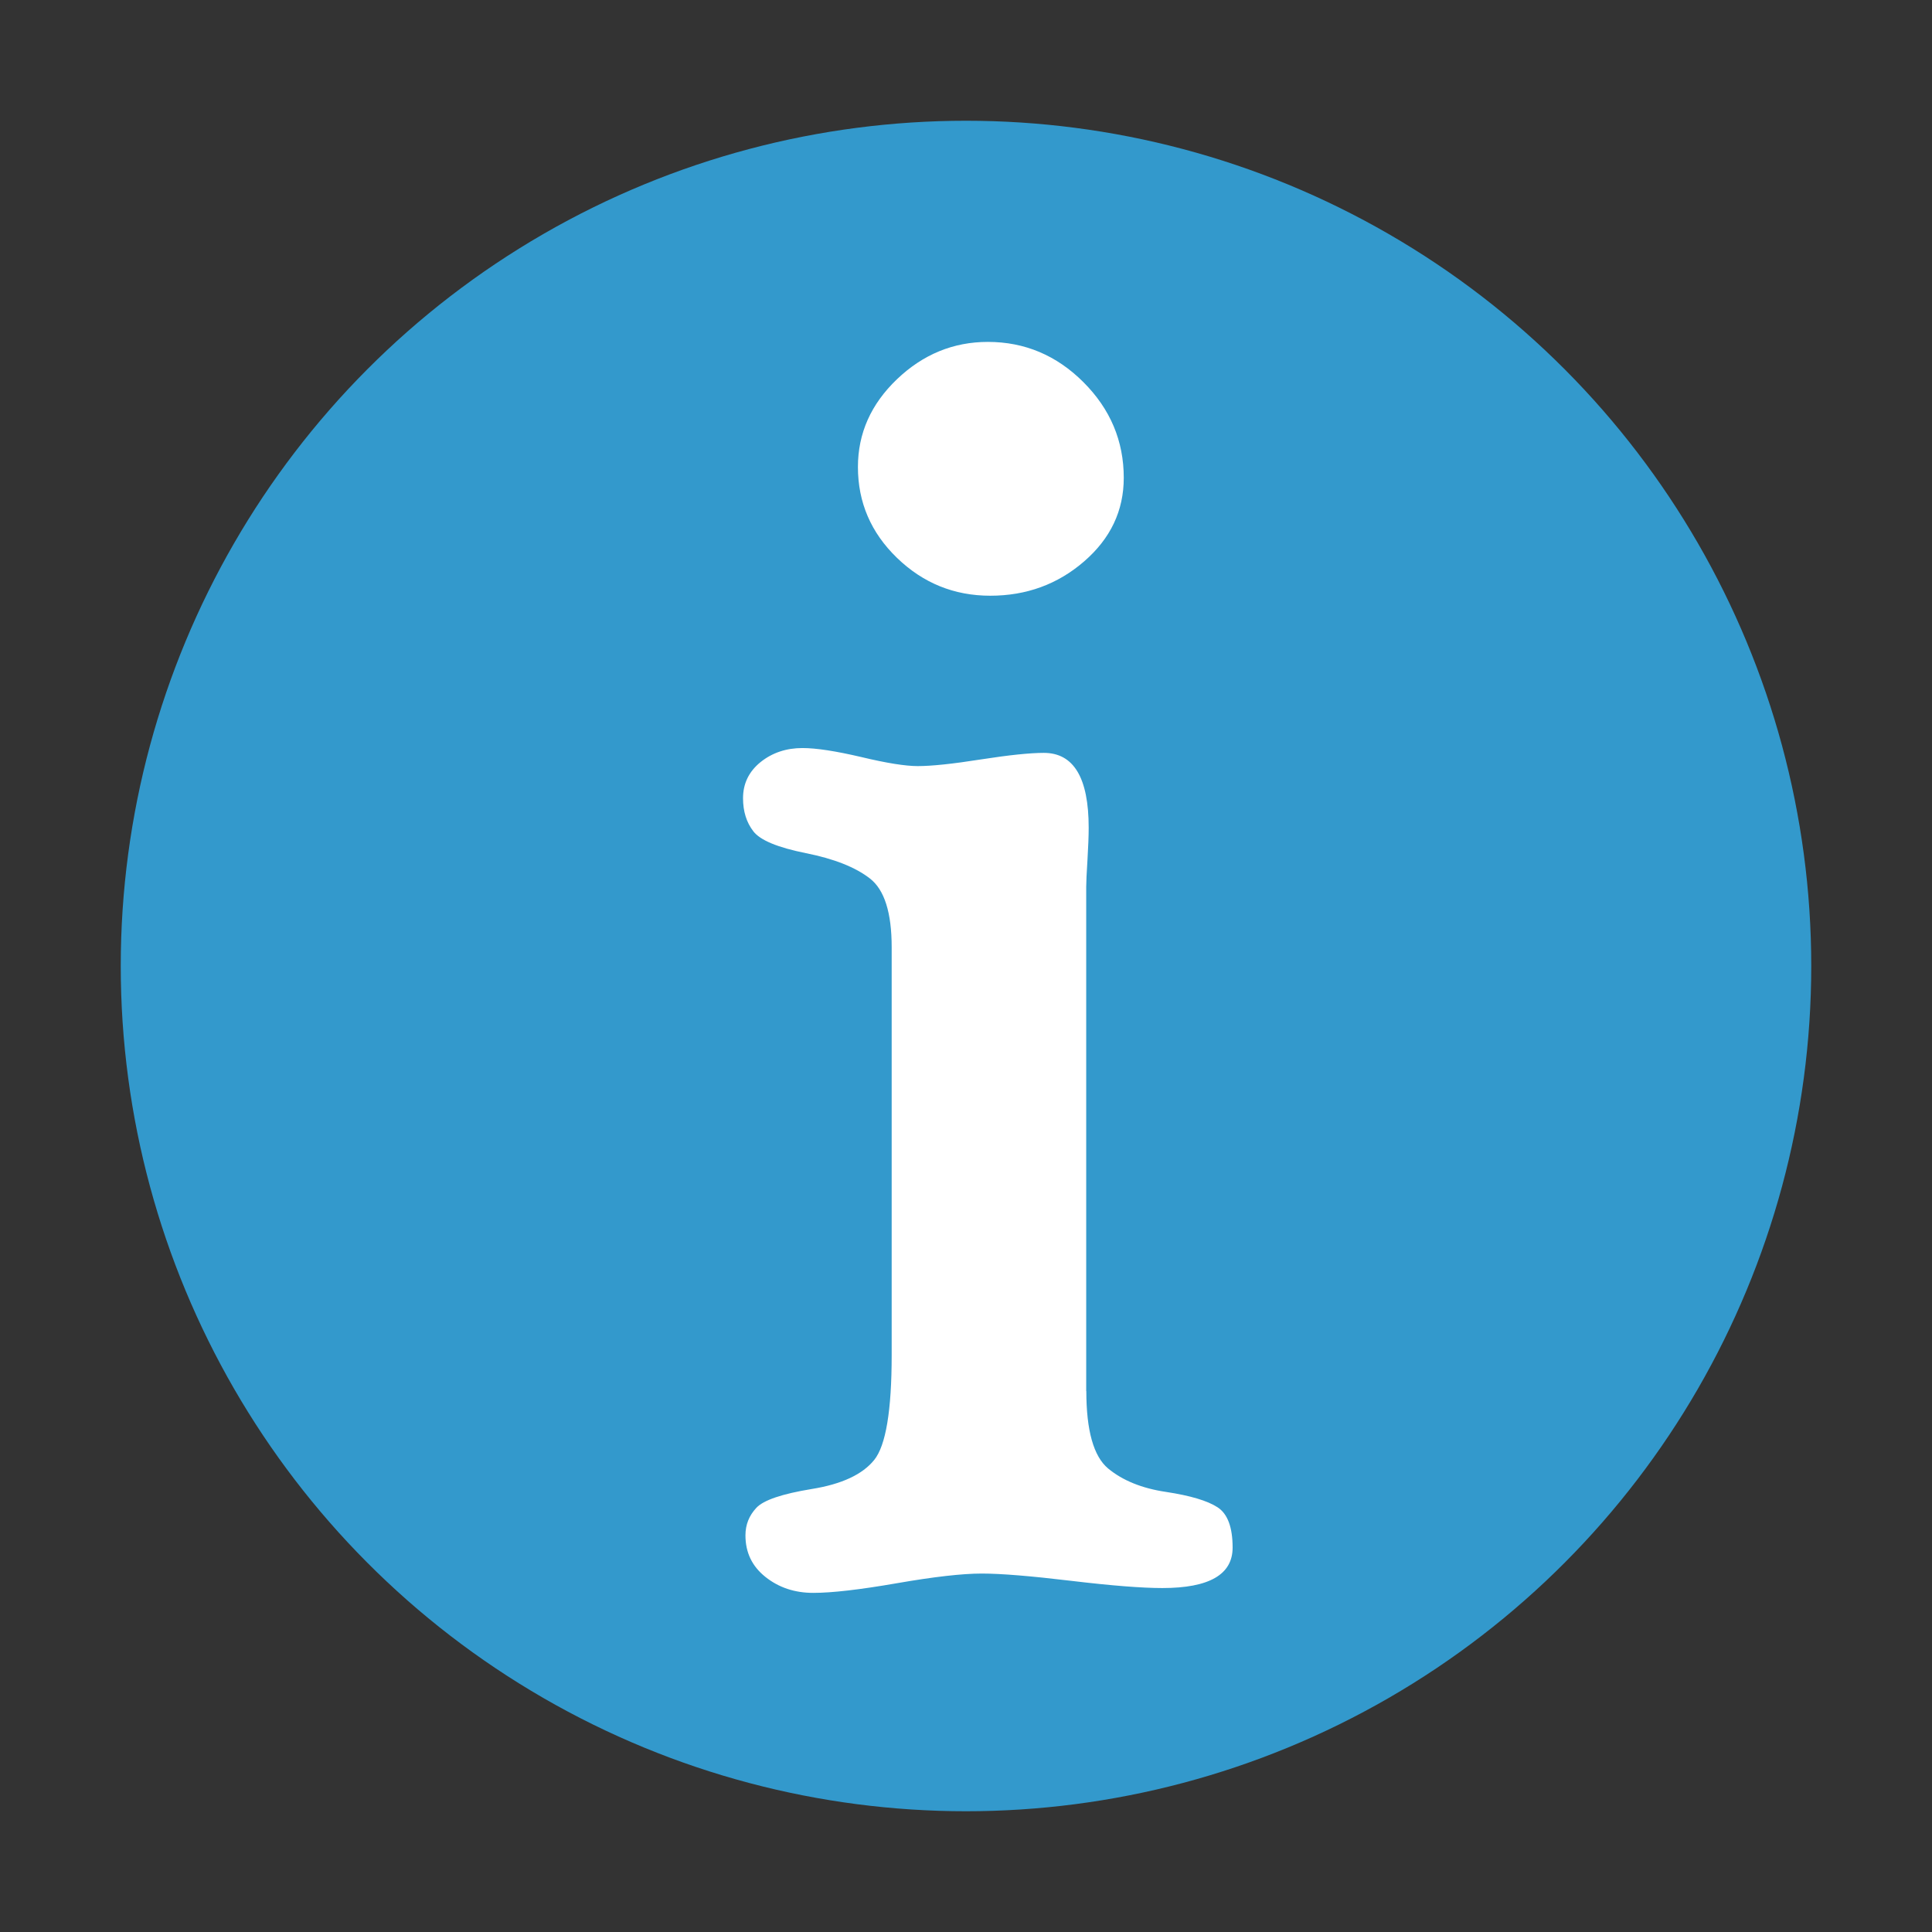
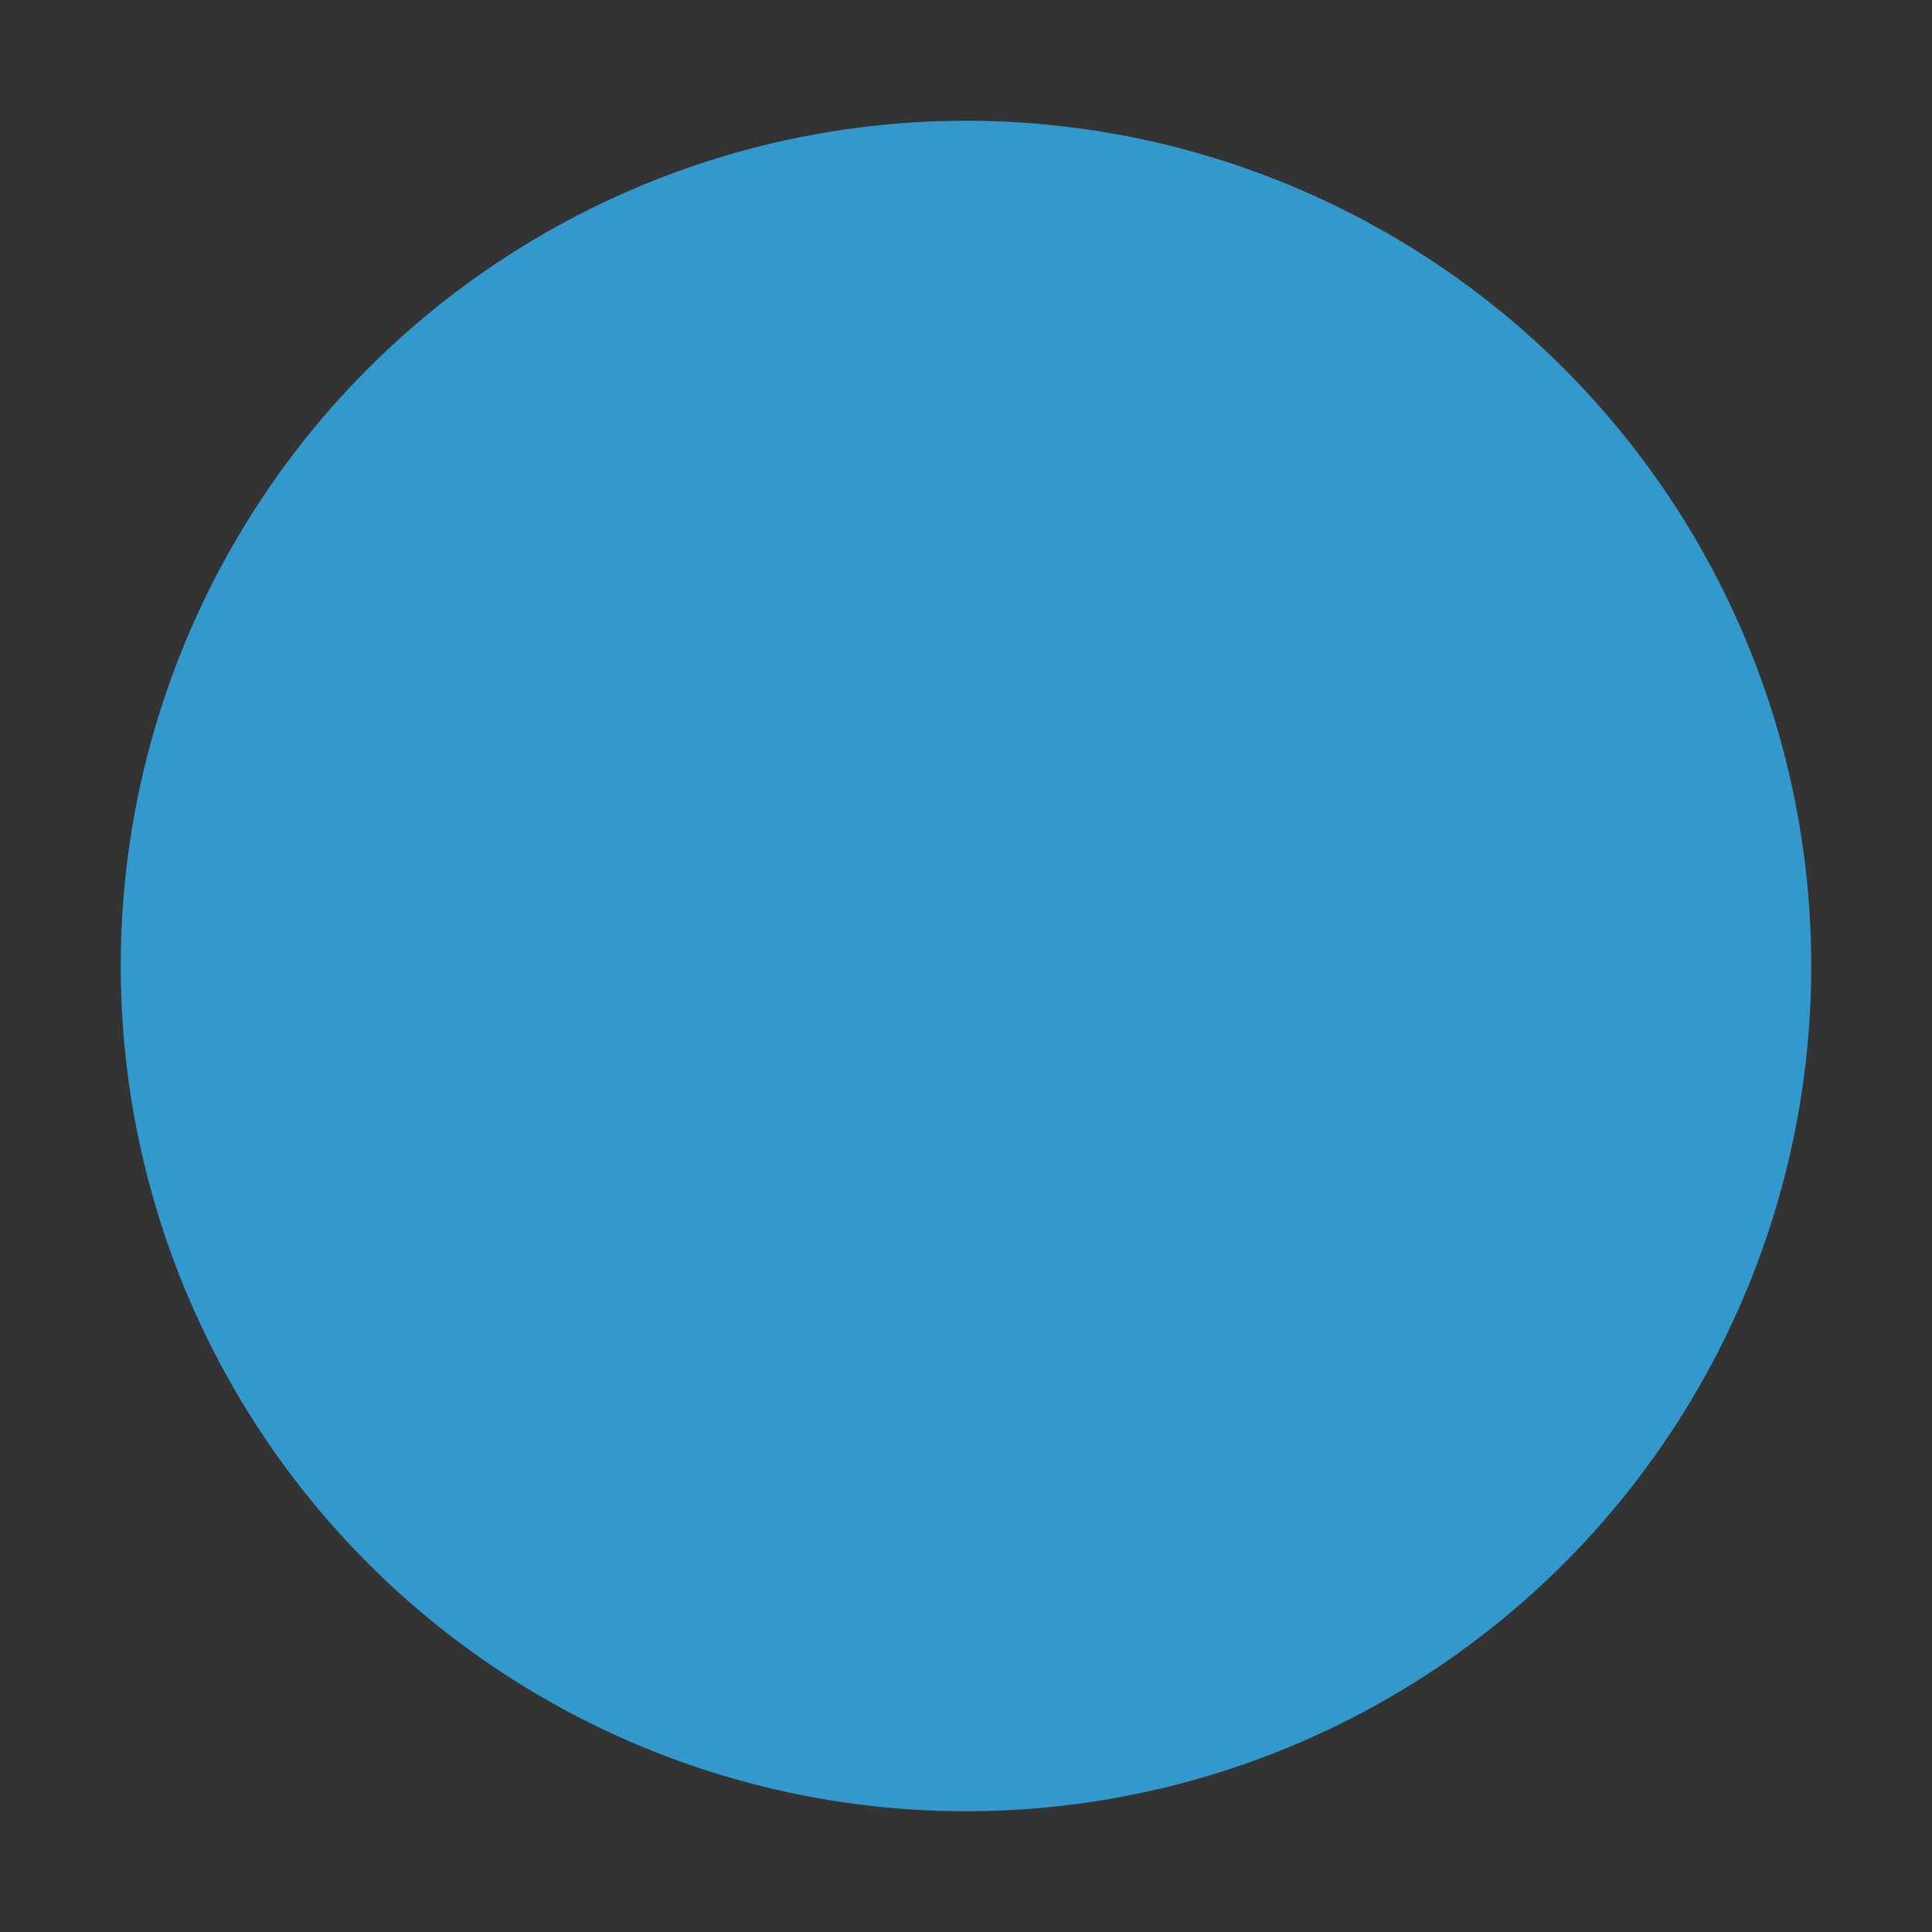
<svg xmlns="http://www.w3.org/2000/svg" version="1.1" id="Layer_1" x="0px" y="0px" width="32px" height="32px" viewBox="0 0 32 32" enable-background="new 0 0 32 32" xml:space="preserve">
  <rect x="0" y="0" width="32" height="32" fill="#333333" stroke="none" />
  <circle fill="#3399CC" cx="16" cy="16" r="14" />
  <g enable-background="new    ">
-     <path fill="#FFFFFF" d="M17.993,23.041c0,0.652,0.12,1.08,0.36,1.281c0.24,0.199,0.561,0.33,0.961,0.389   c0.4,0.061,0.684,0.145,0.852,0.254c0.166,0.107,0.25,0.33,0.25,0.668c0,0.447-0.389,0.67-1.164,0.67   c-0.335,0-0.837-0.039-1.506-0.119s-1.164-0.121-1.485-0.121c-0.321,0-0.79,0.053-1.405,0.16c-0.616,0.107-1.077,0.16-1.385,0.16   c-0.308,0-0.572-0.088-0.793-0.264c-0.221-0.176-0.331-0.404-0.331-0.689c0-0.176,0.06-0.326,0.18-0.455s0.427-0.232,0.921-0.313   c0.494-0.08,0.837-0.24,1.031-0.48c0.193-0.238,0.29-0.818,0.29-1.738V15.69c0-0.573-0.12-0.953-0.36-1.139   c-0.24-0.187-0.594-0.327-1.061-0.42c-0.467-0.094-0.758-0.214-0.871-0.363c-0.114-0.148-0.17-0.331-0.17-0.547   c0-0.243,0.097-0.442,0.291-0.599c0.194-0.155,0.426-0.232,0.693-0.232c0.228,0,0.552,0.05,0.975,0.149   c0.421,0.101,0.733,0.15,0.934,0.15c0.228,0,0.576-0.036,1.044-0.11c0.469-0.073,0.817-0.109,1.045-0.109   c0.495,0,0.743,0.413,0.743,1.24c0,0.134-0.007,0.311-0.02,0.531c-0.014,0.22-0.021,0.37-0.021,0.45V23.041z M16.362,5.663   c0.611,0,1.139,0.223,1.583,0.667c0.445,0.445,0.668,0.973,0.668,1.584c0,0.545-0.219,1.006-0.657,1.385S17,9.867,16.402,9.867   s-1.113-0.209-1.545-0.627s-0.647-0.92-0.647-1.505c0-0.558,0.216-1.042,0.647-1.454S15.791,5.663,16.362,5.663z" />
-   </g>
+     </g>
</svg>